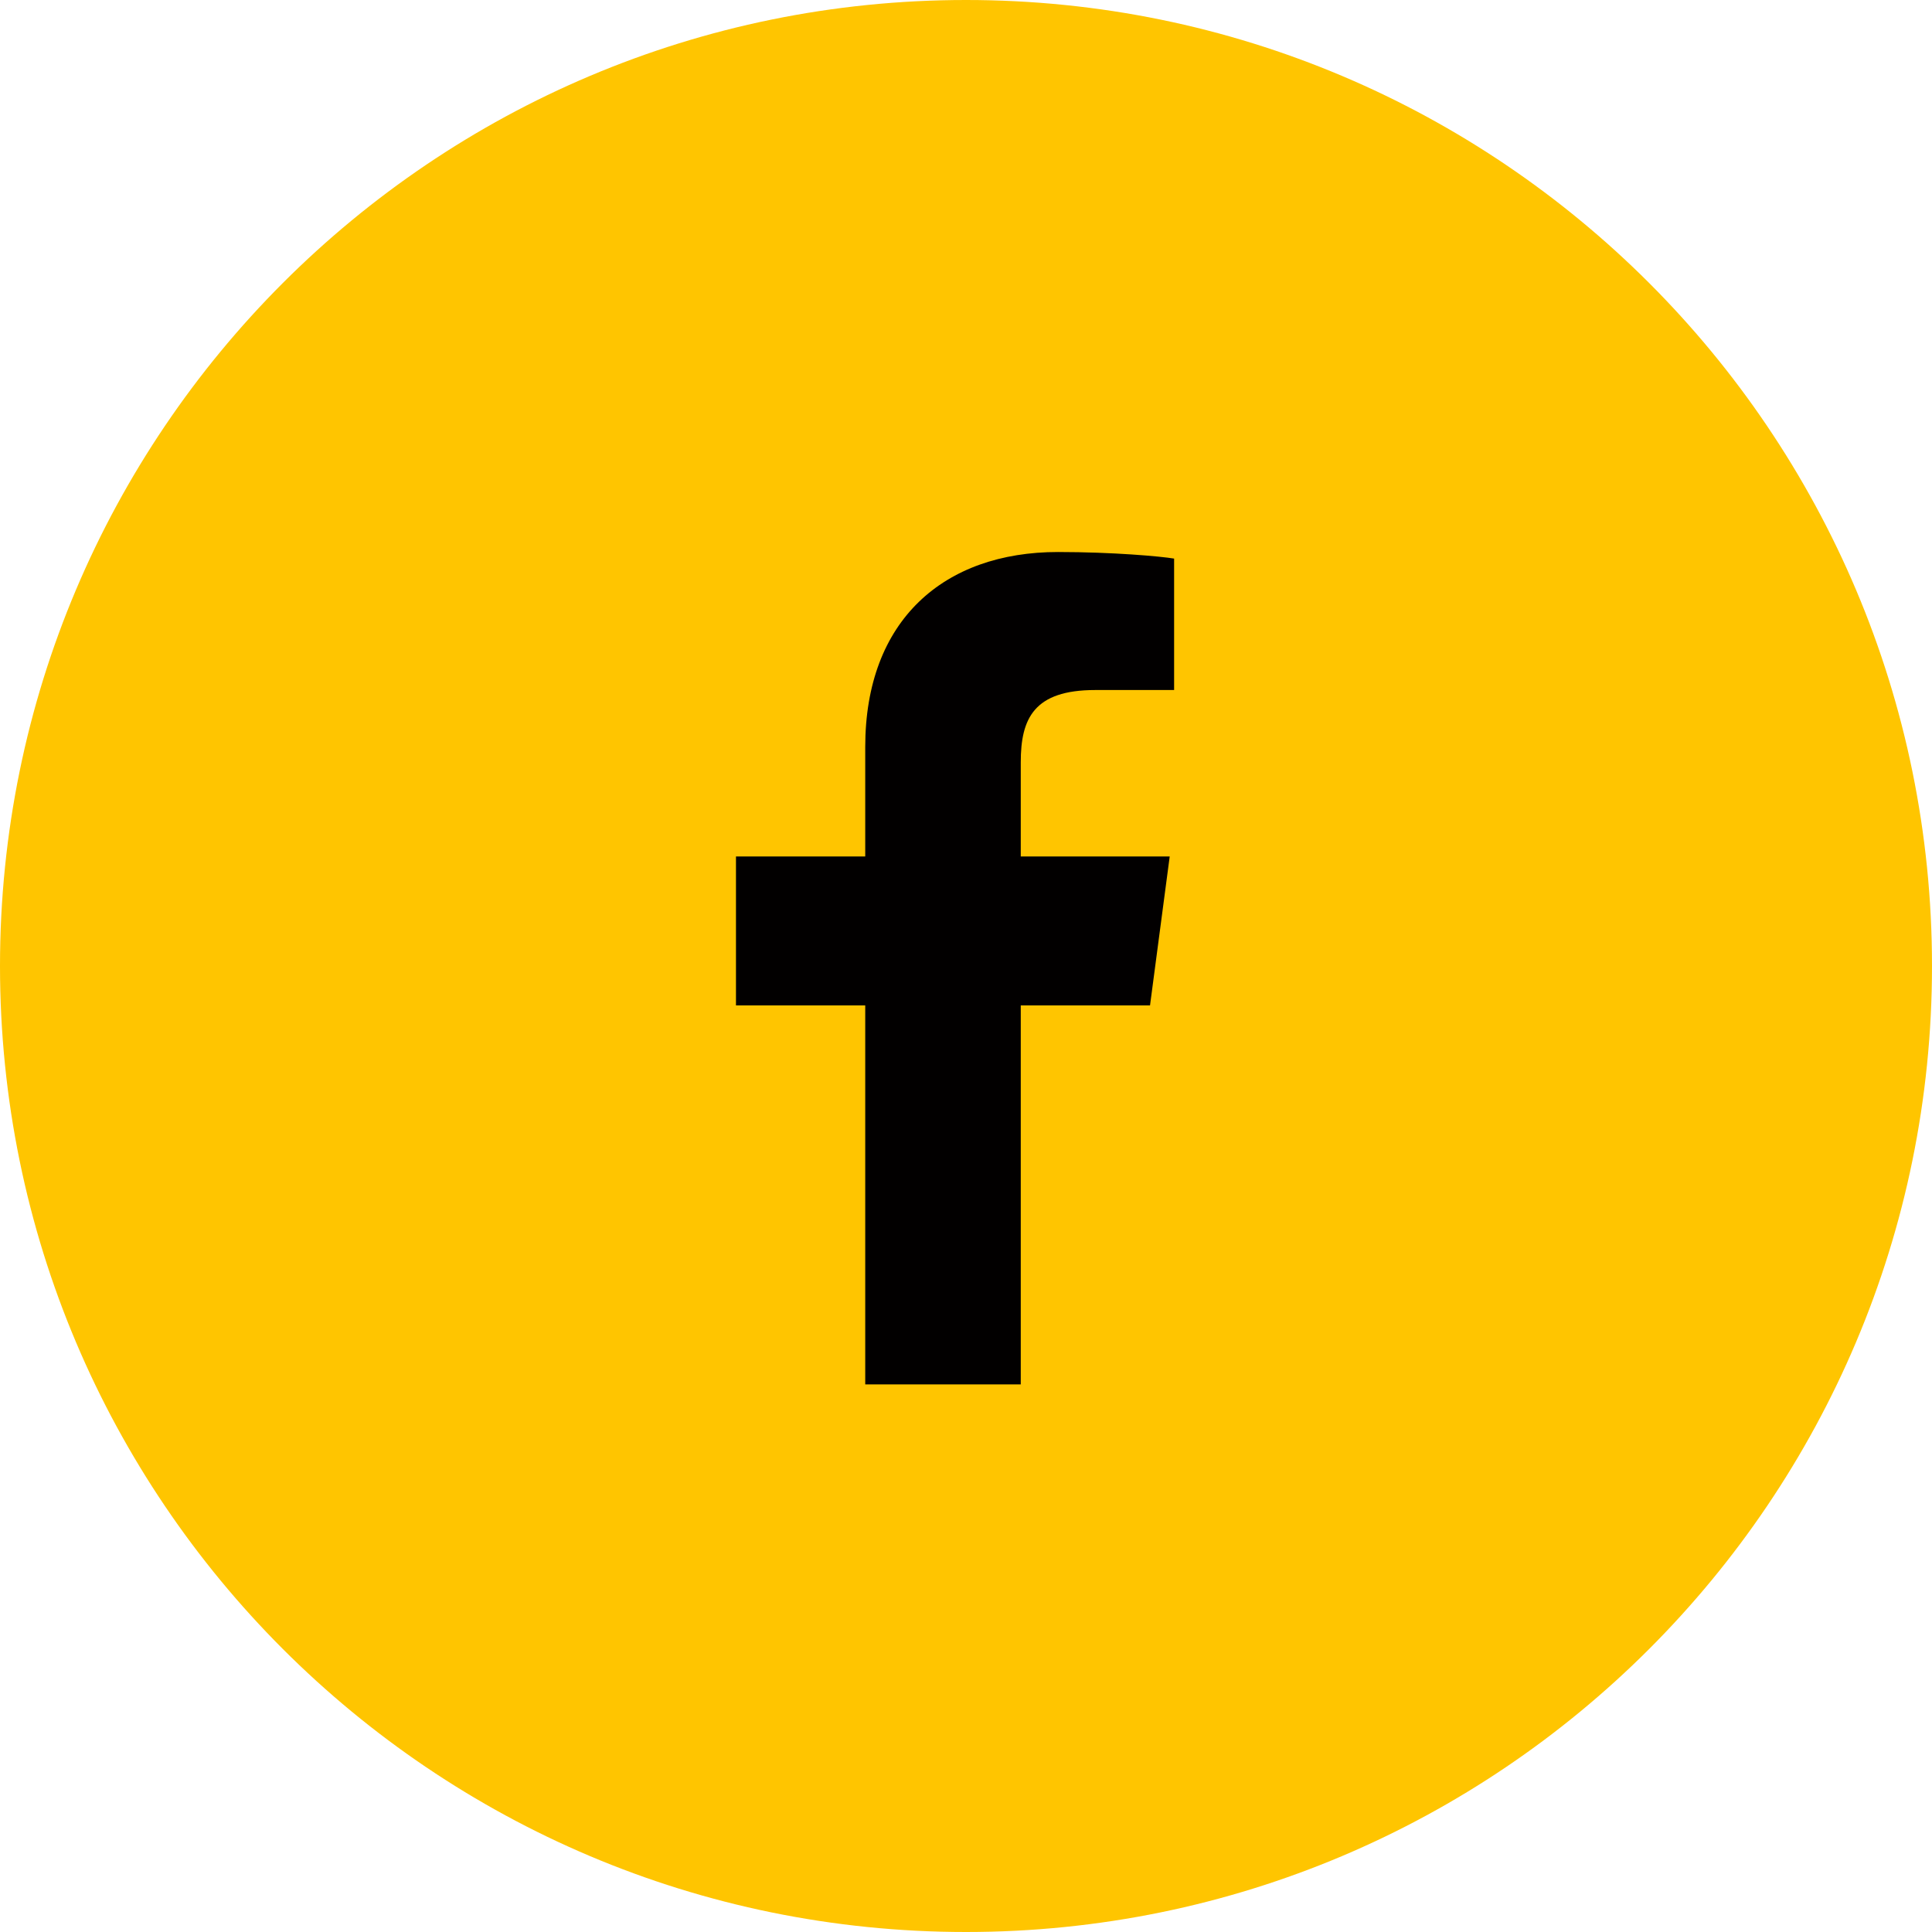
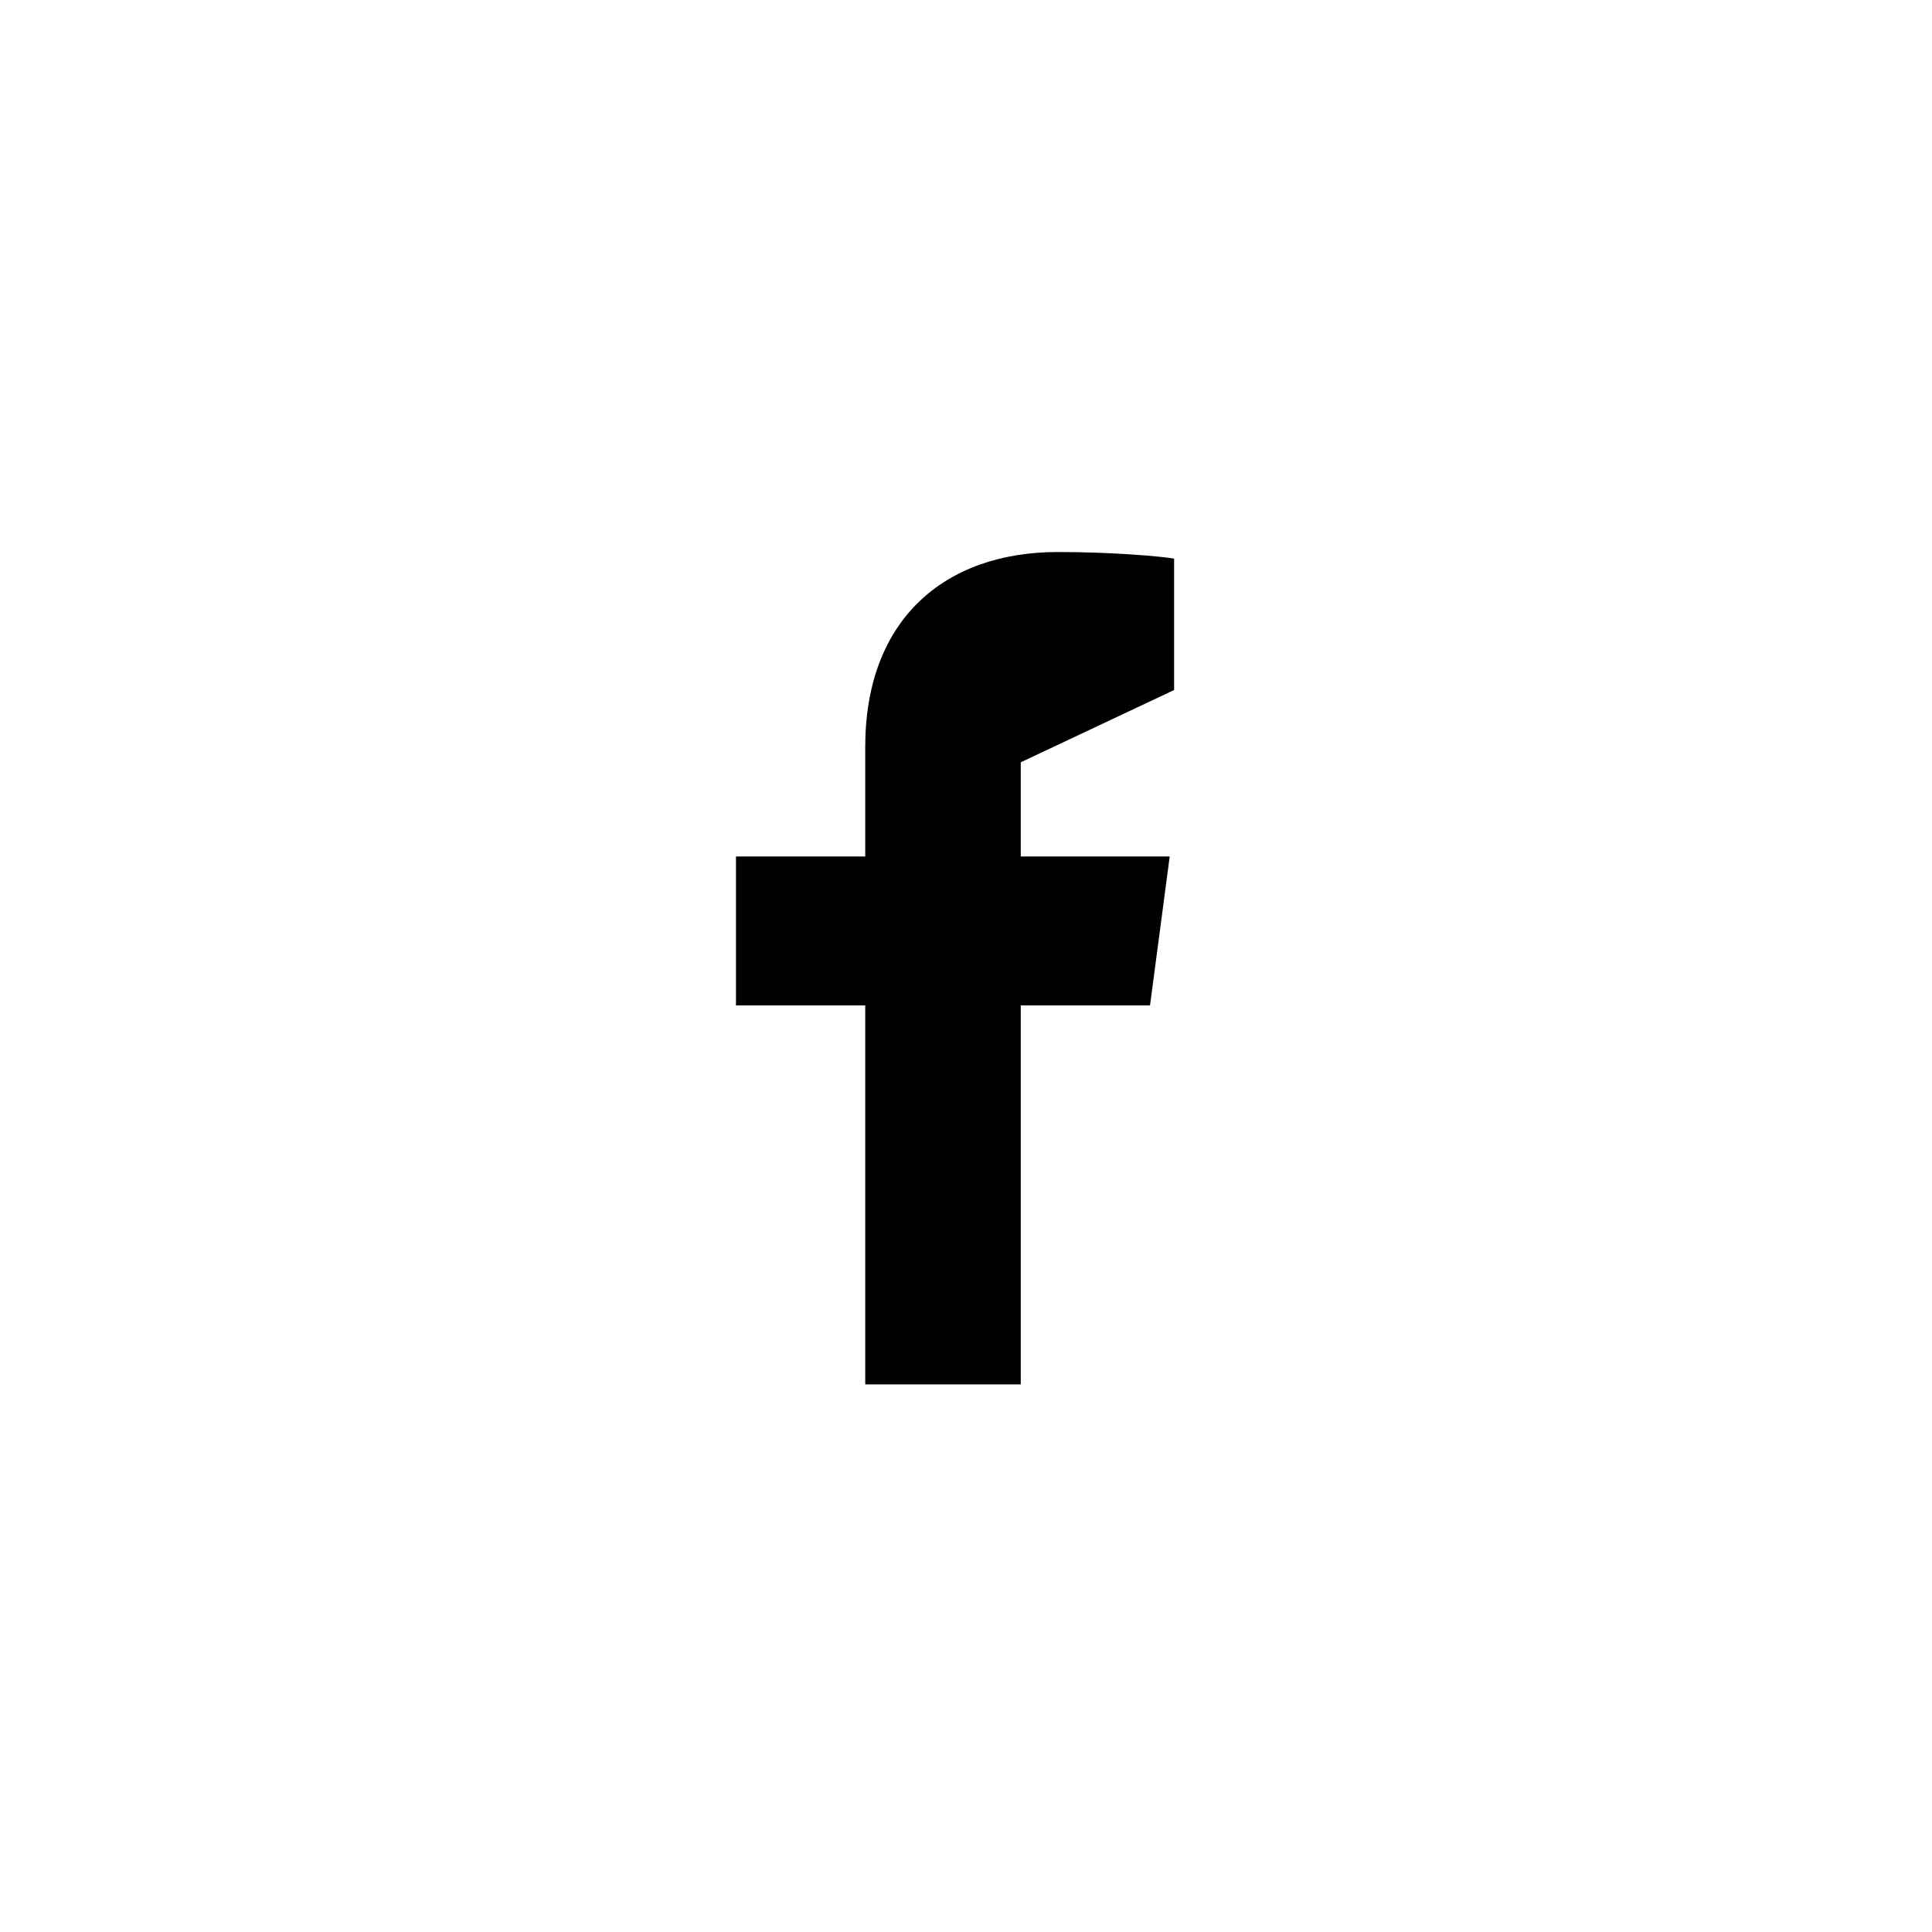
<svg xmlns="http://www.w3.org/2000/svg" viewBox="0 0 32 32">
  <g fill="none" fill-rule="evenodd">
-     <path fill="#FFC500" d="M32,16 C32,24.837 24.837,32 16,32 C7.163,32 1.082166e-15,24.837 0,16 C-1.082166e-15,7.163 7.163,1.623249e-15 16,0 C24.837,-1.623249e-15 32,7.163 32,16 Z" />
-     <path fill="#020000" fill-rule="nonzero" d="M16.907,22.93 L16.907,16.653 L19.048,16.653 L19.374,14.186 L16.907,14.186 L16.907,12.626 C16.907,11.9 17.125,11.429 18.141,11.429 L19.447,11.429 L19.447,9.252 C19.229,9.215 18.431,9.143 17.524,9.143 C15.637,9.143 14.331,10.268 14.331,12.372 L14.331,14.186 L12.19,14.186 L12.19,16.653 L14.331,16.653 L14.331,22.93 L16.907,22.93 Z" />
+     <path fill="#020000" fill-rule="nonzero" d="M16.907,22.93 L16.907,16.653 L19.048,16.653 L19.374,14.186 L16.907,14.186 L16.907,12.626 L19.447,11.429 L19.447,9.252 C19.229,9.215 18.431,9.143 17.524,9.143 C15.637,9.143 14.331,10.268 14.331,12.372 L14.331,14.186 L12.19,14.186 L12.19,16.653 L14.331,16.653 L14.331,22.93 L16.907,22.93 Z" />
  </g>
</svg>